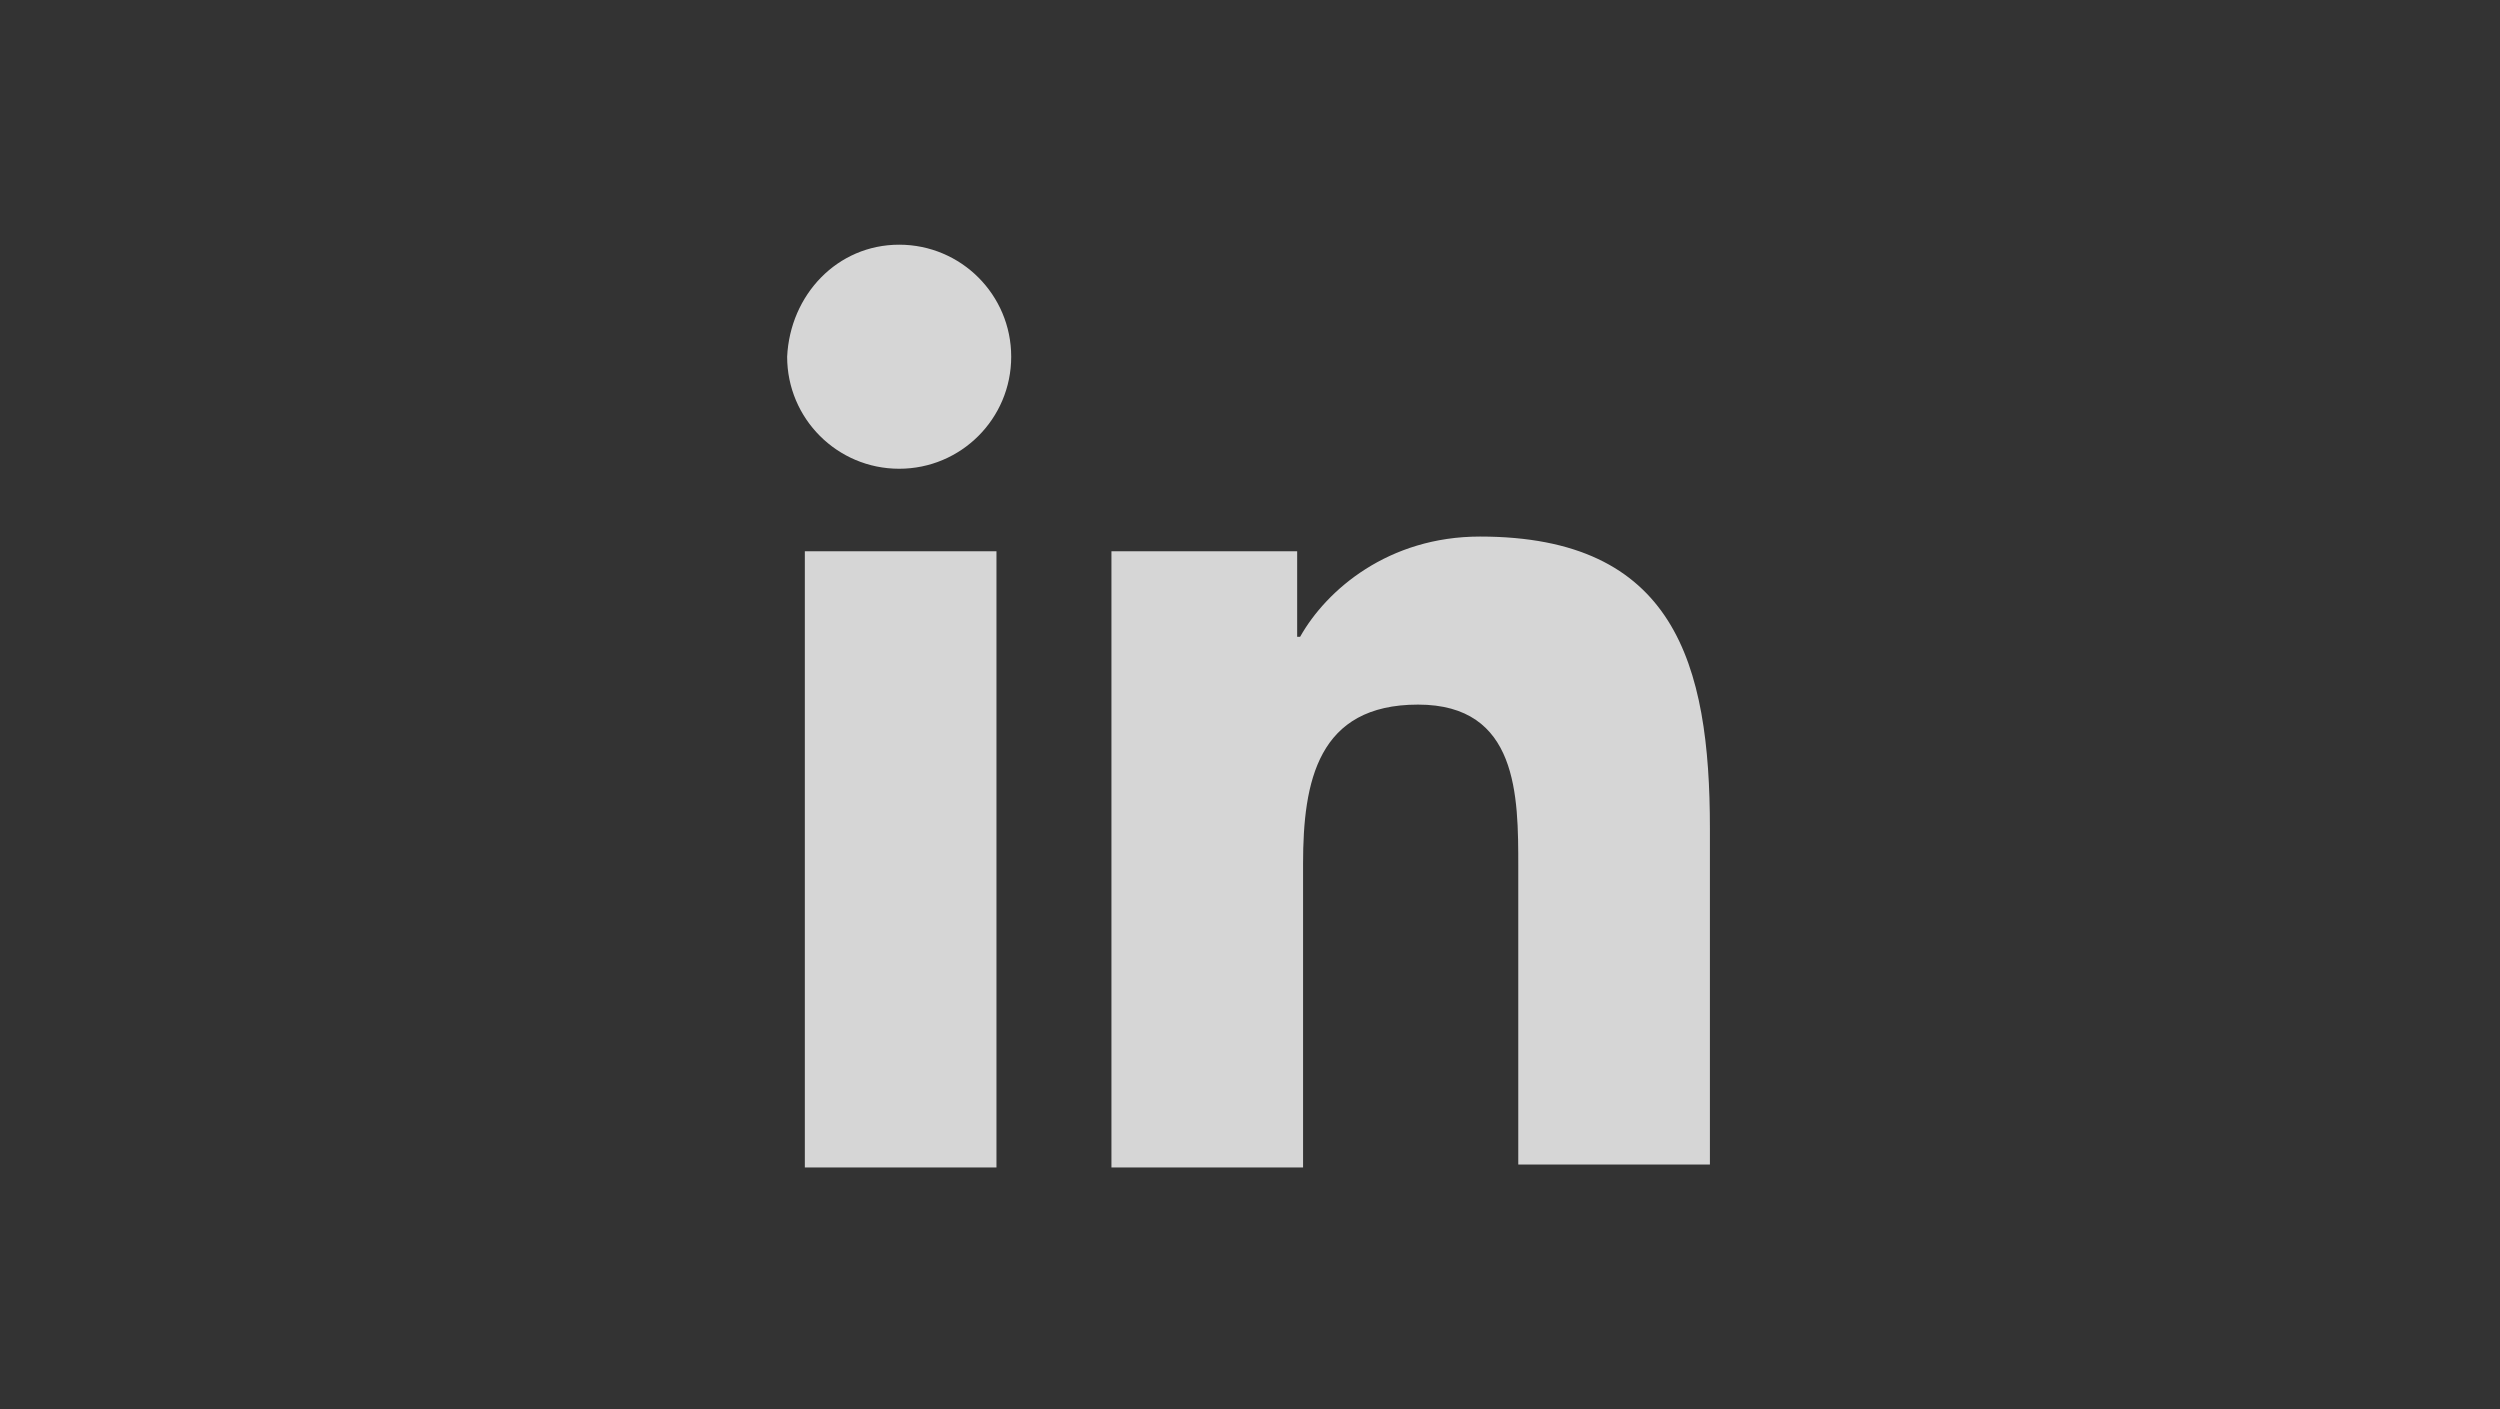
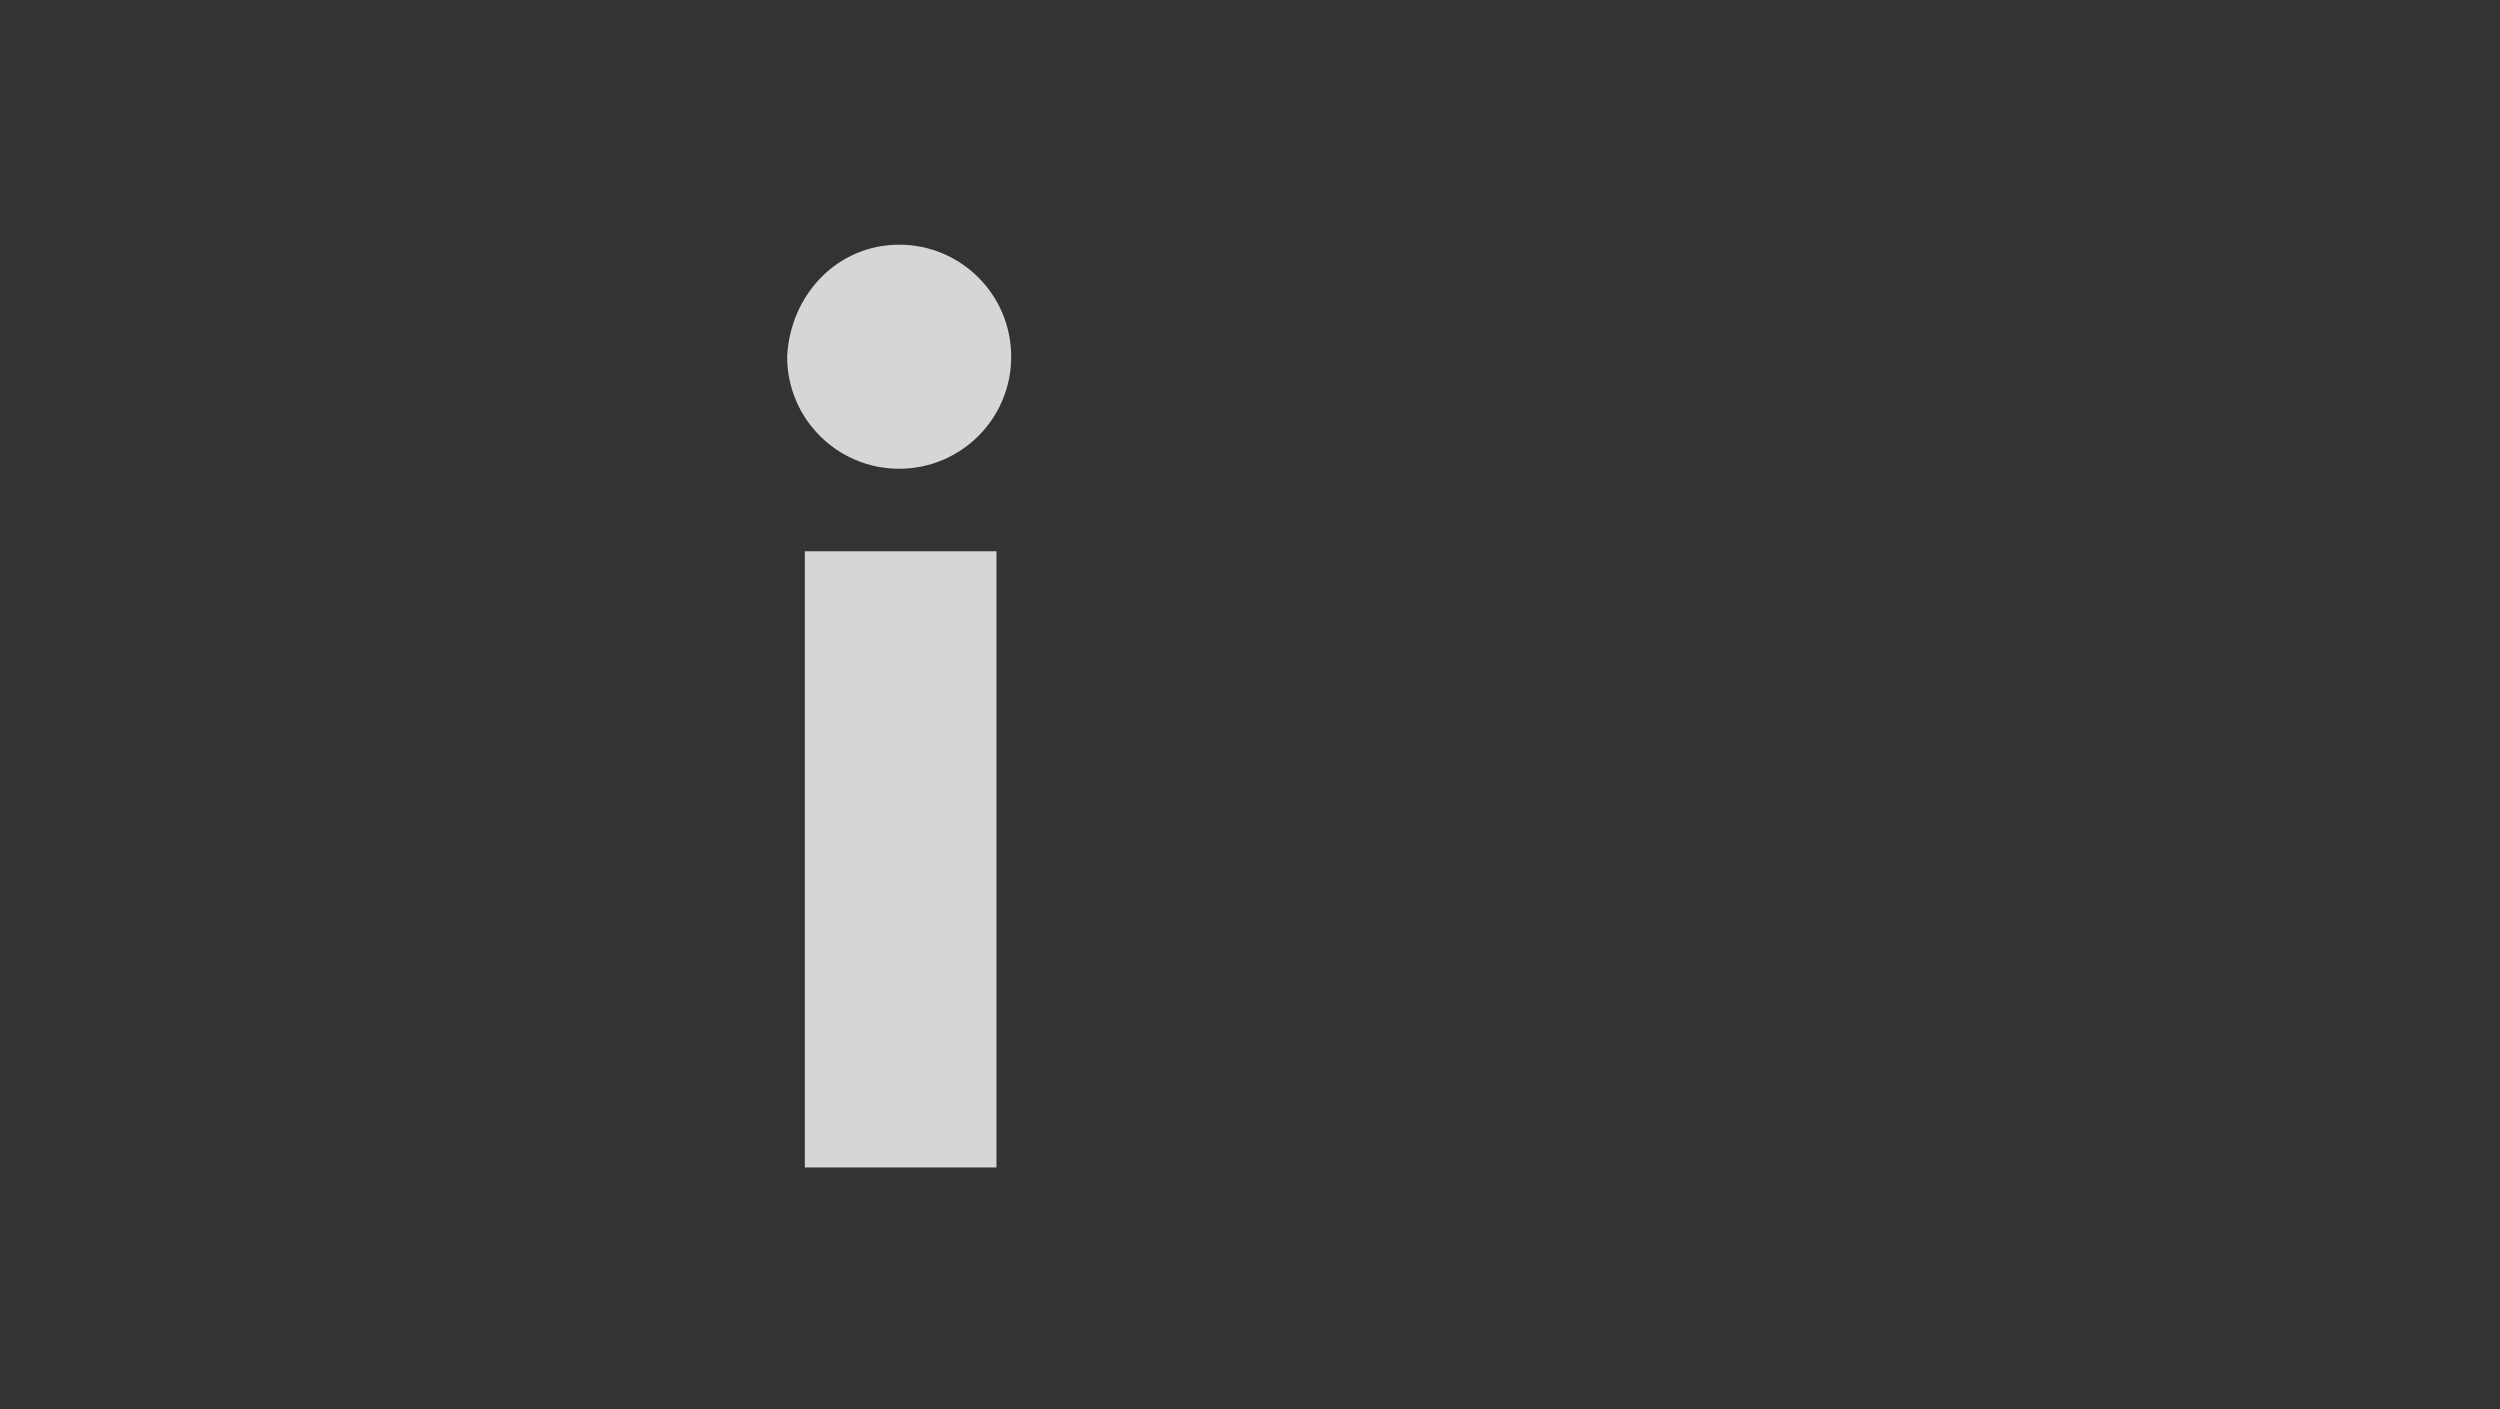
<svg xmlns="http://www.w3.org/2000/svg" version="1.1" id="Capa_1" x="0px" y="0px" viewBox="0 0 84.8 47.8" style="enable-background:new 0 0 84.8 47.8;" xml:space="preserve">
  <rect x="0" y="0" width="84.8" height="47.8" fill="#333333" stroke="none" />
  <style type="text/css">
	.st0{opacity:0.8;}
	.st1{fill:#FFFFFF;}
</style>
  <g class="st0">
    <path class="st1" d="M27.3,18.7h6.5v20.9h-6.5V18.7z M30.5,8.3c2.1,0,3.8,1.7,3.8,3.8c0,2.1-1.7,3.8-3.8,3.8   c-2.1,0-3.8-1.7-3.8-3.8C26.8,10,28.4,8.3,30.5,8.3" />
-     <path class="st1" d="M37.8,18.7H44v2.9h0.1c0.9-1.6,3-3.4,6.1-3.4c6.6,0,7.8,4.3,7.8,9.9v11.4h-6.5V29.4c0-2.4,0-5.5-3.4-5.5   c-3.4,0-3.9,2.6-3.9,5.4v10.3h-6.5V18.7z" />
  </g>
</svg>